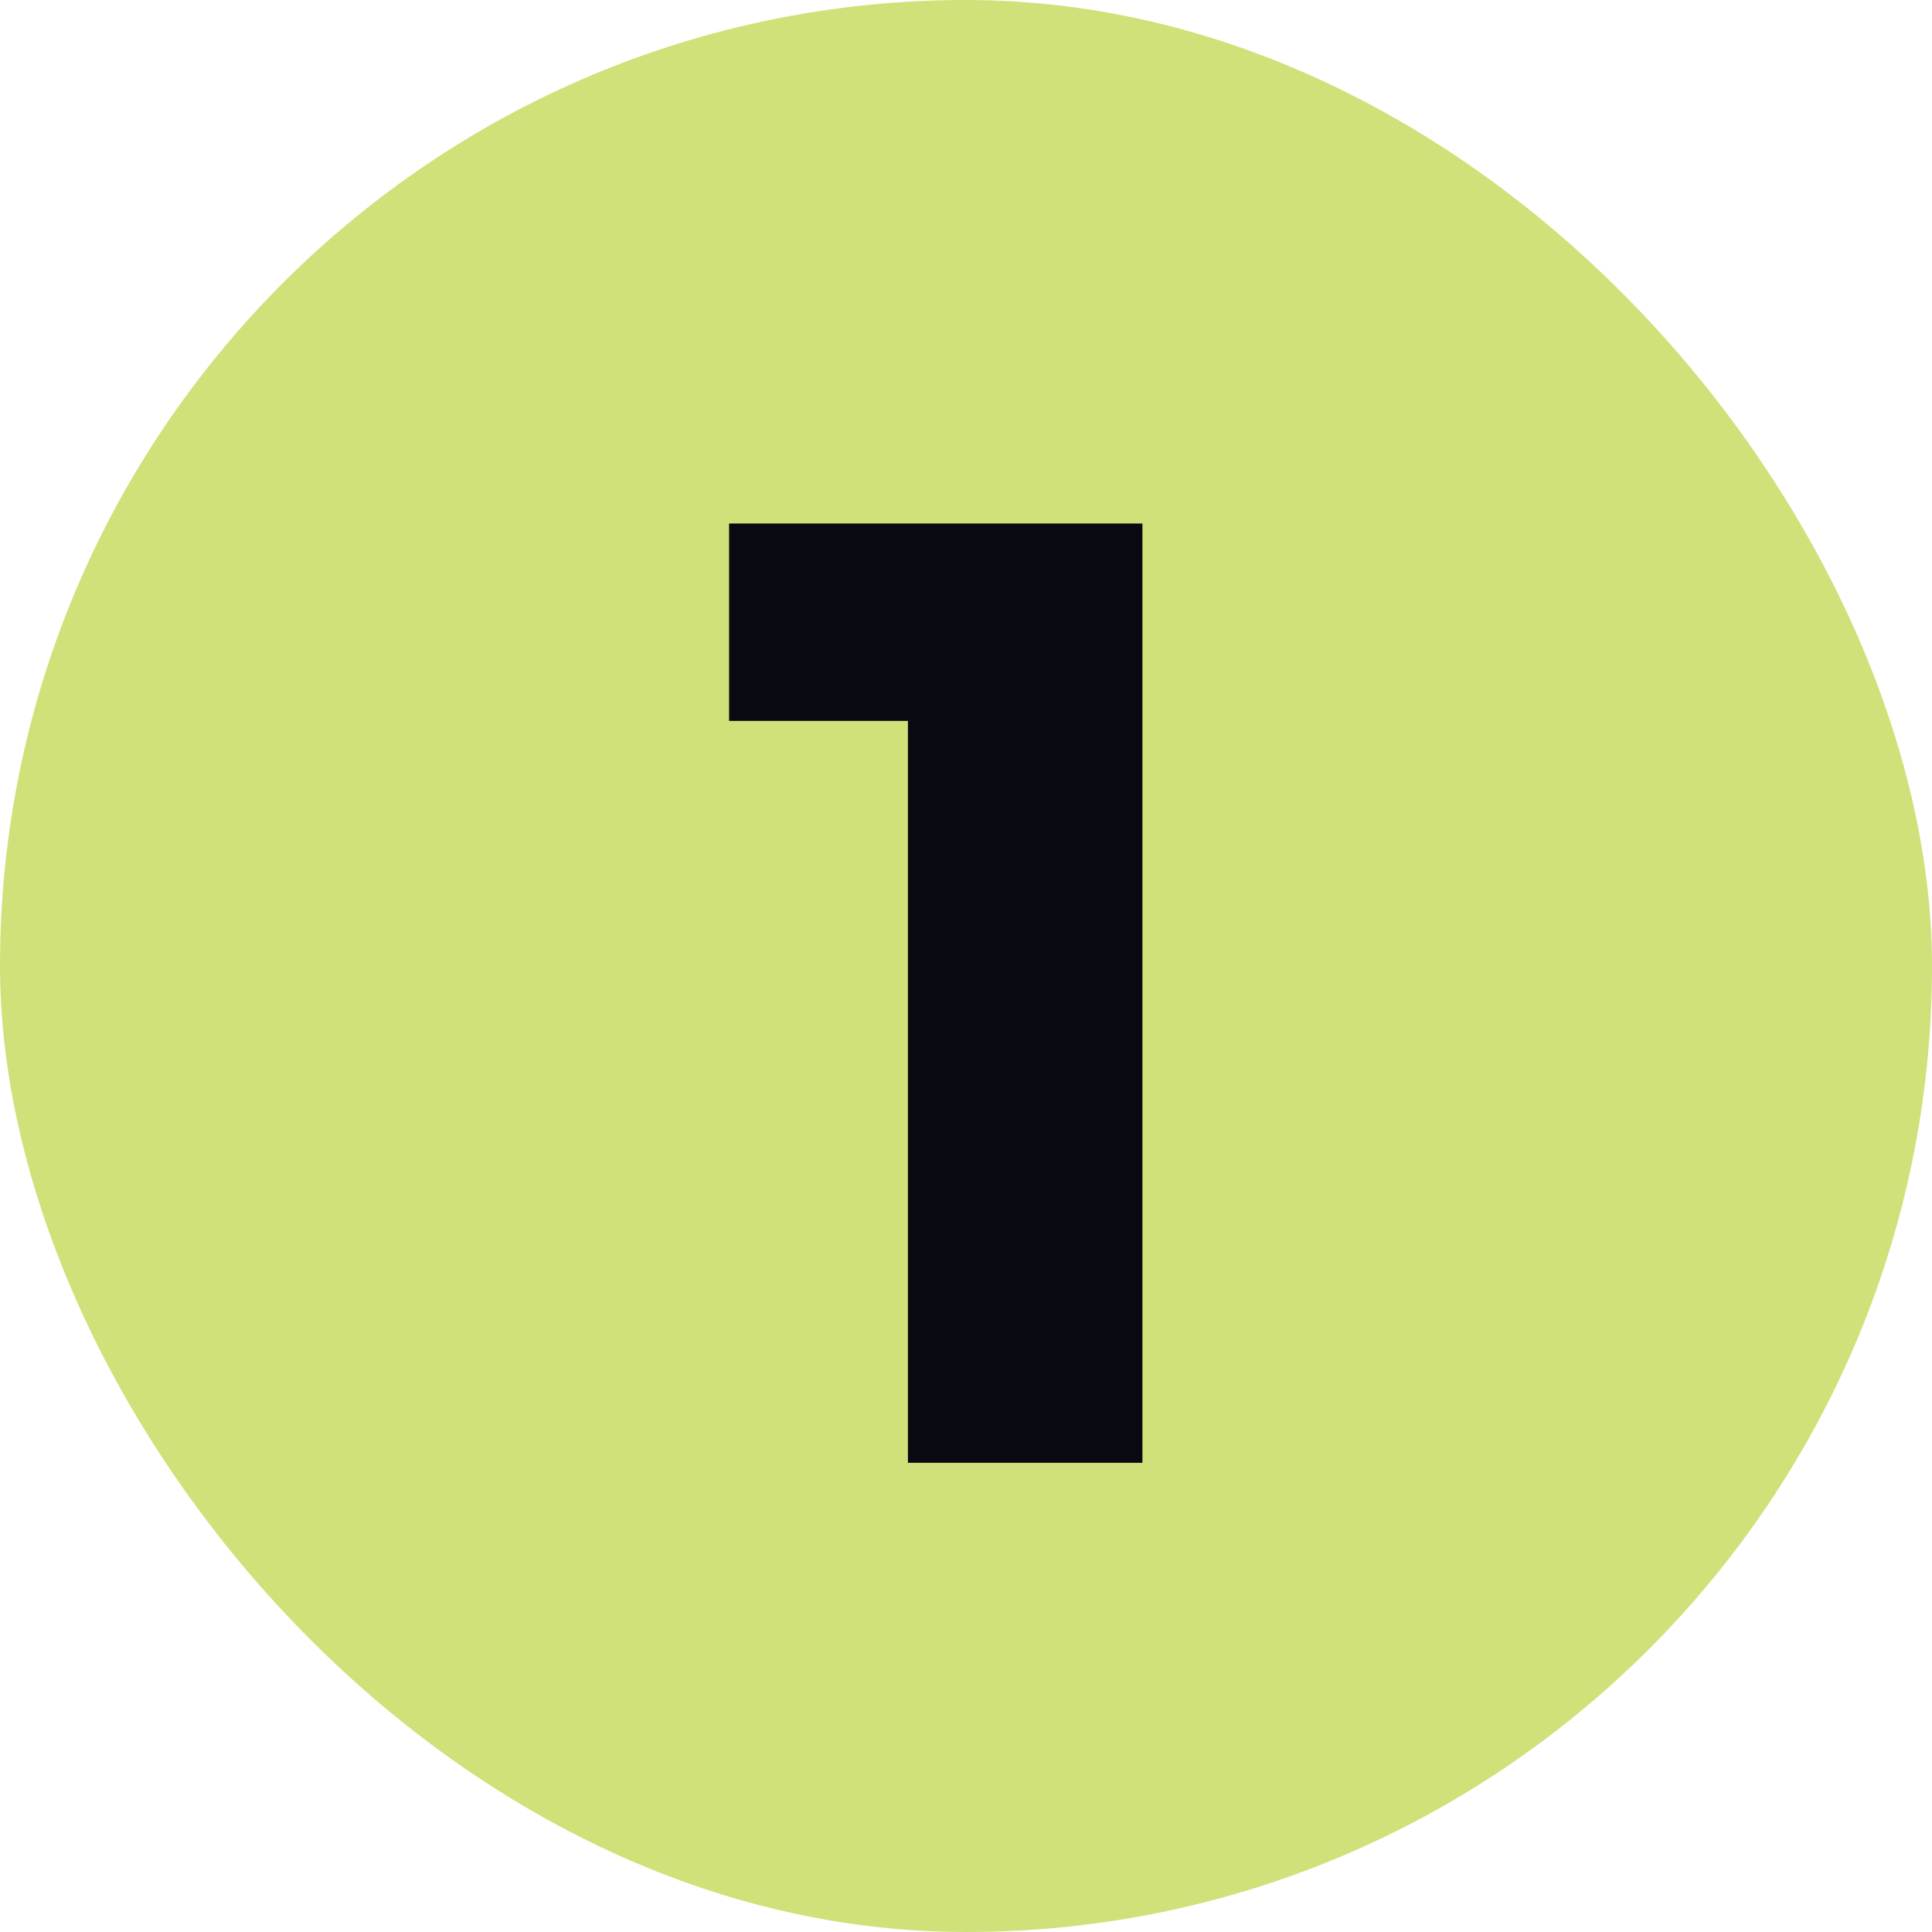
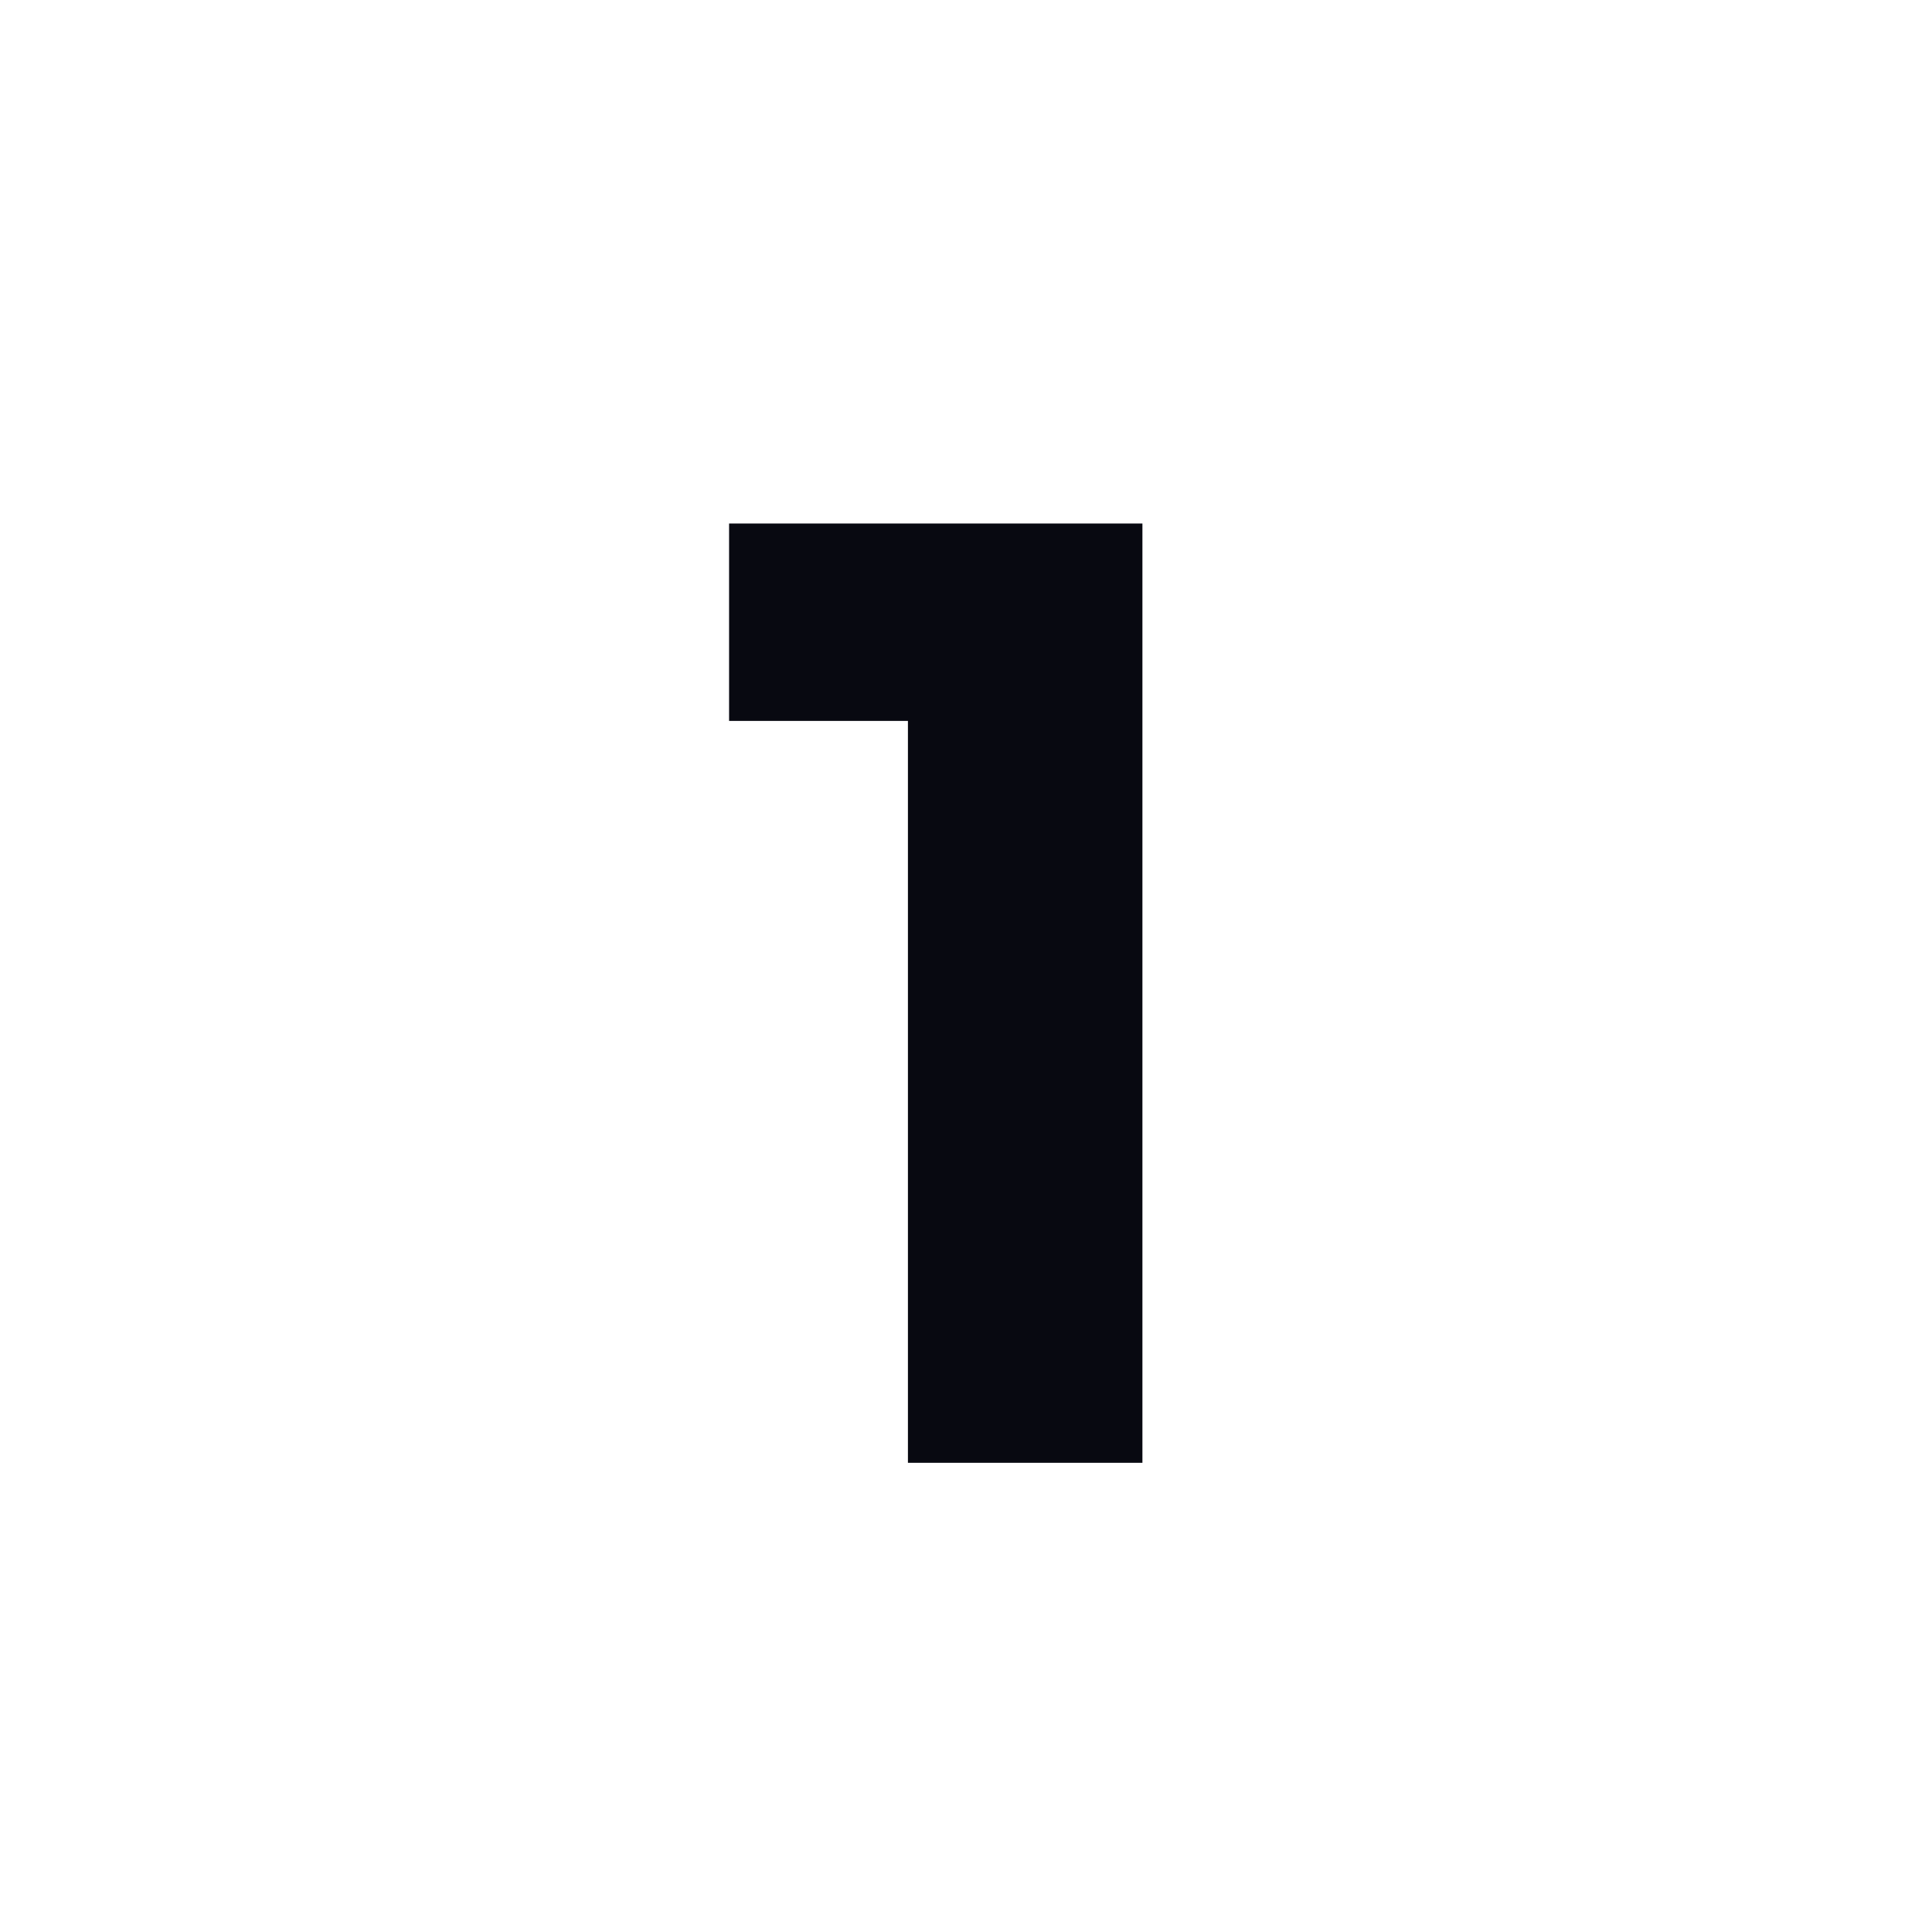
<svg xmlns="http://www.w3.org/2000/svg" width="70" height="70" viewBox="0 0 70 70" fill="none">
-   <rect width="70" height="70" rx="35" fill="#D0E17A" />
-   <path d="M32.896 53V18.968H41.392V53H32.896ZM26.416 26.12V18.968H40.912V26.12H26.416Z" fill="#080911" />
+   <path d="M32.896 53V18.968H41.392V53H32.896ZM26.416 26.12V18.968H40.912V26.12Z" fill="#080911" />
</svg>